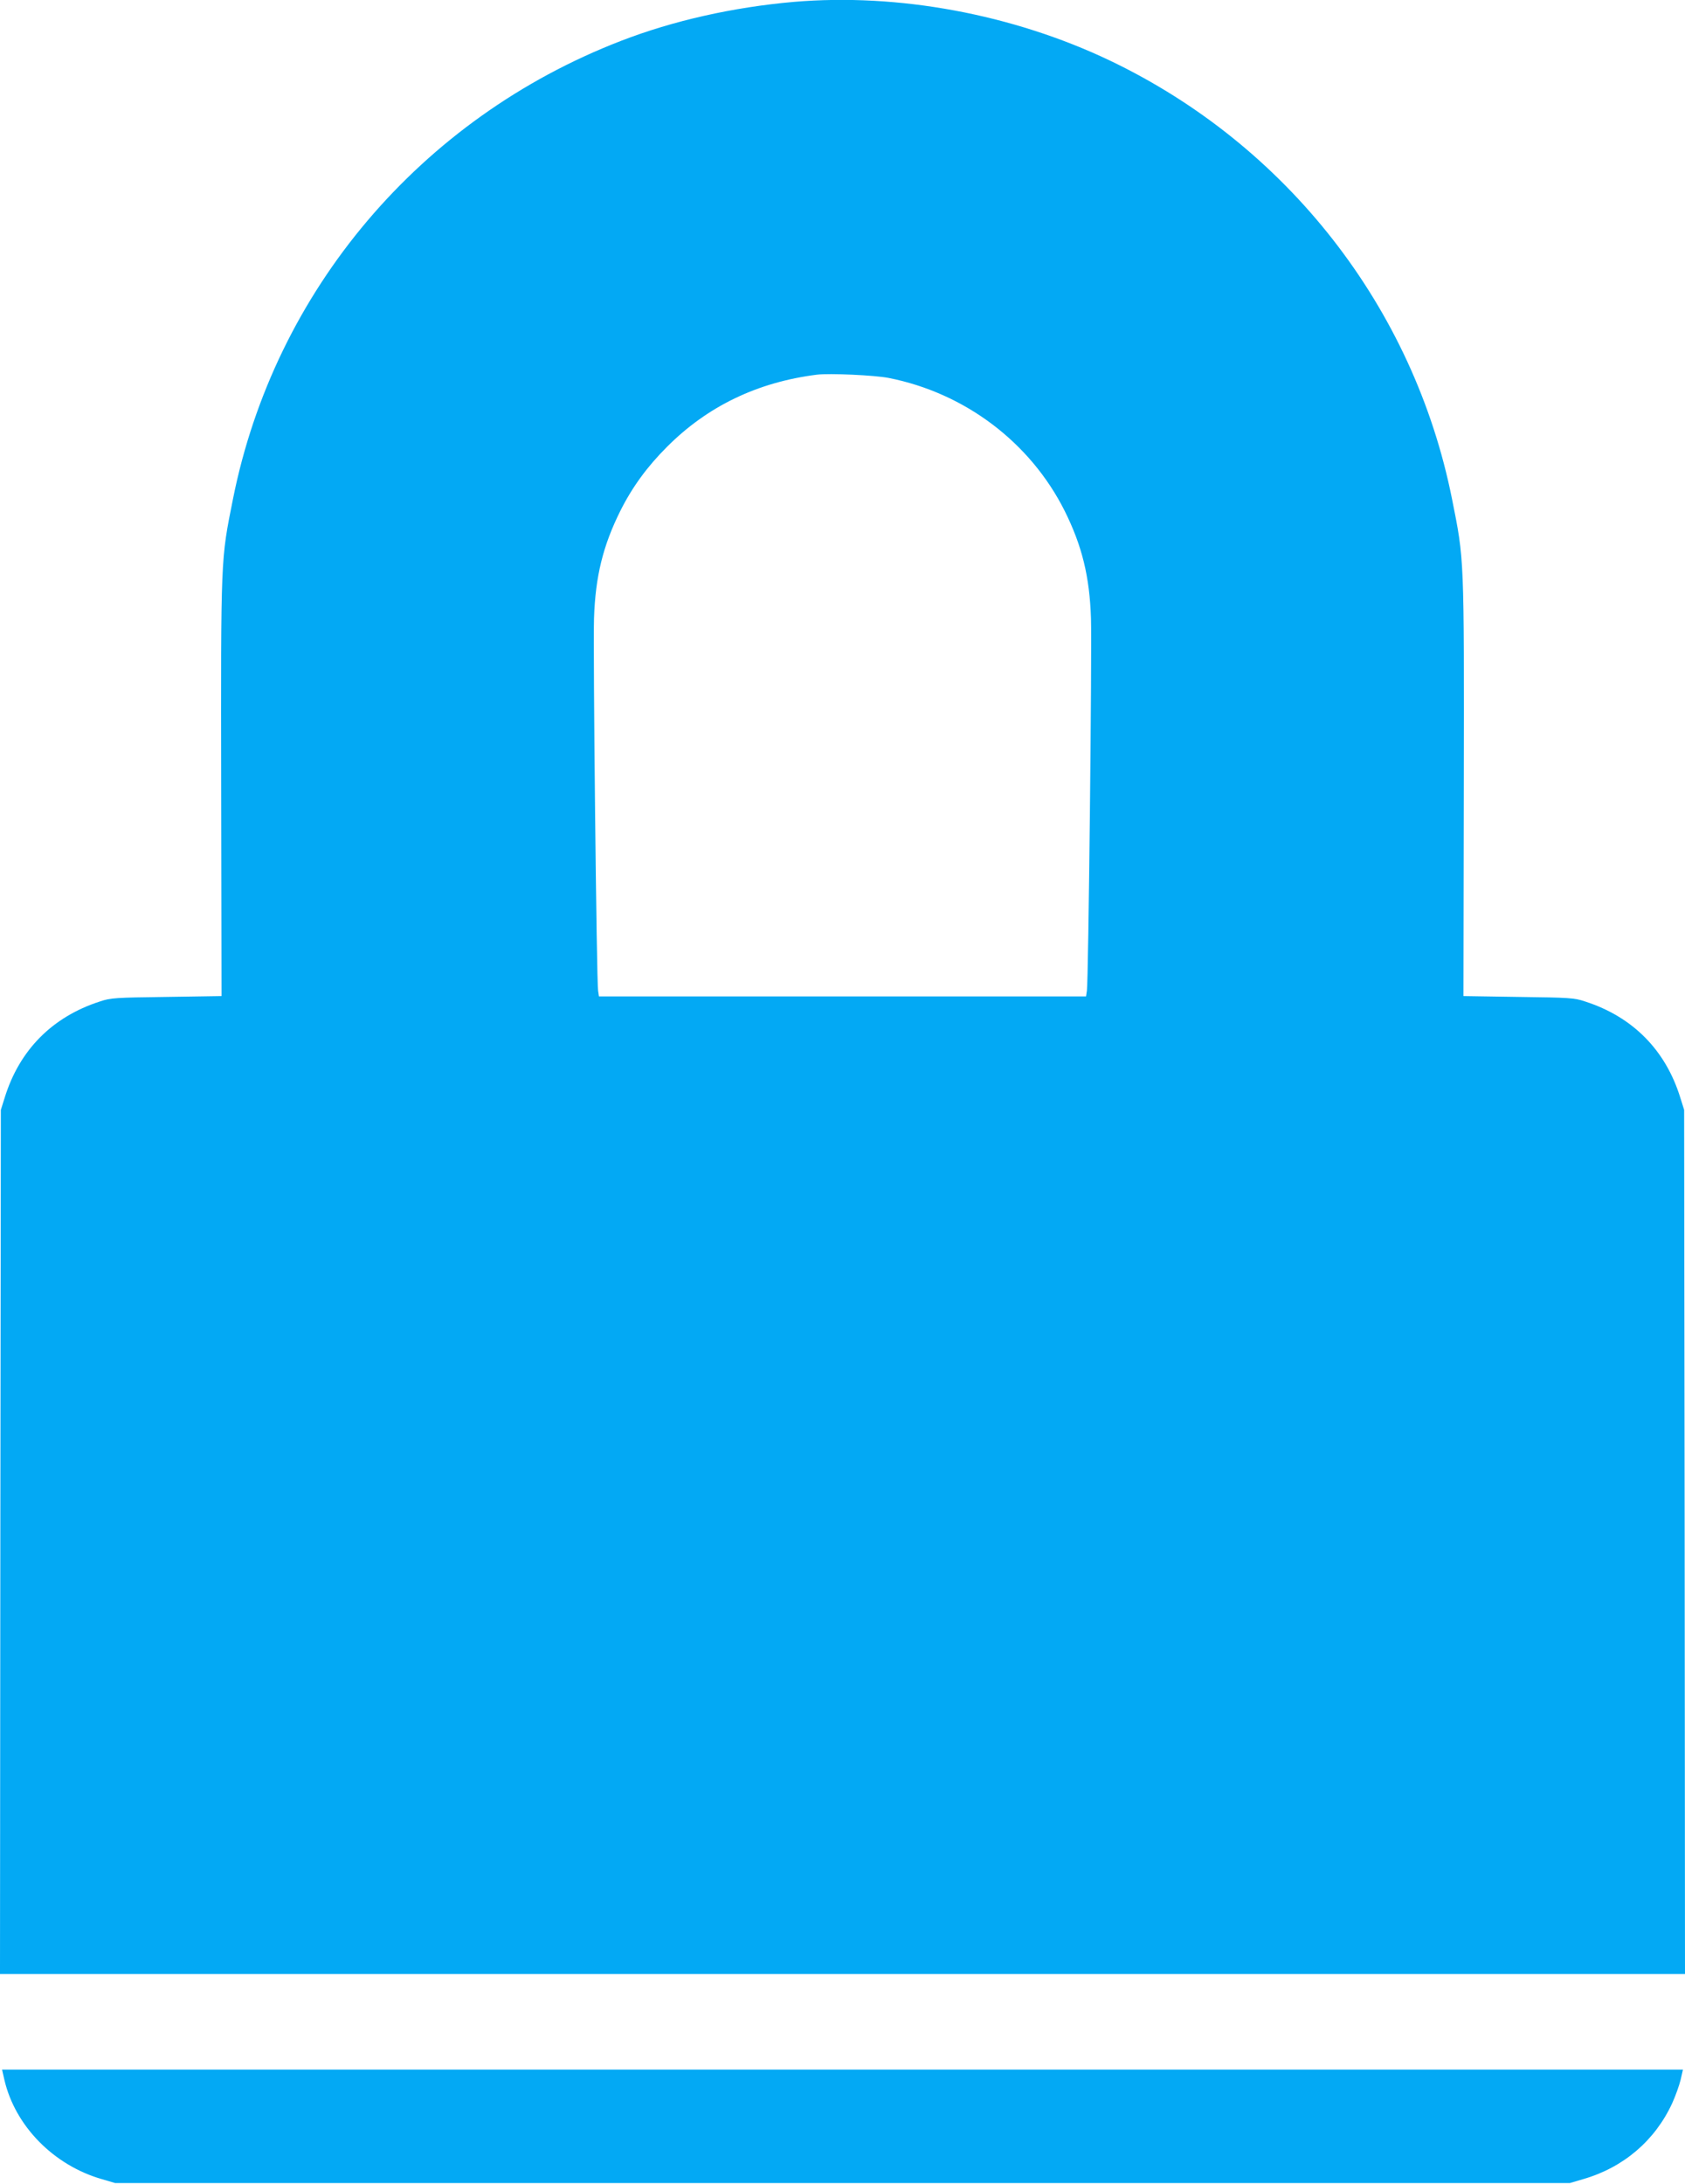
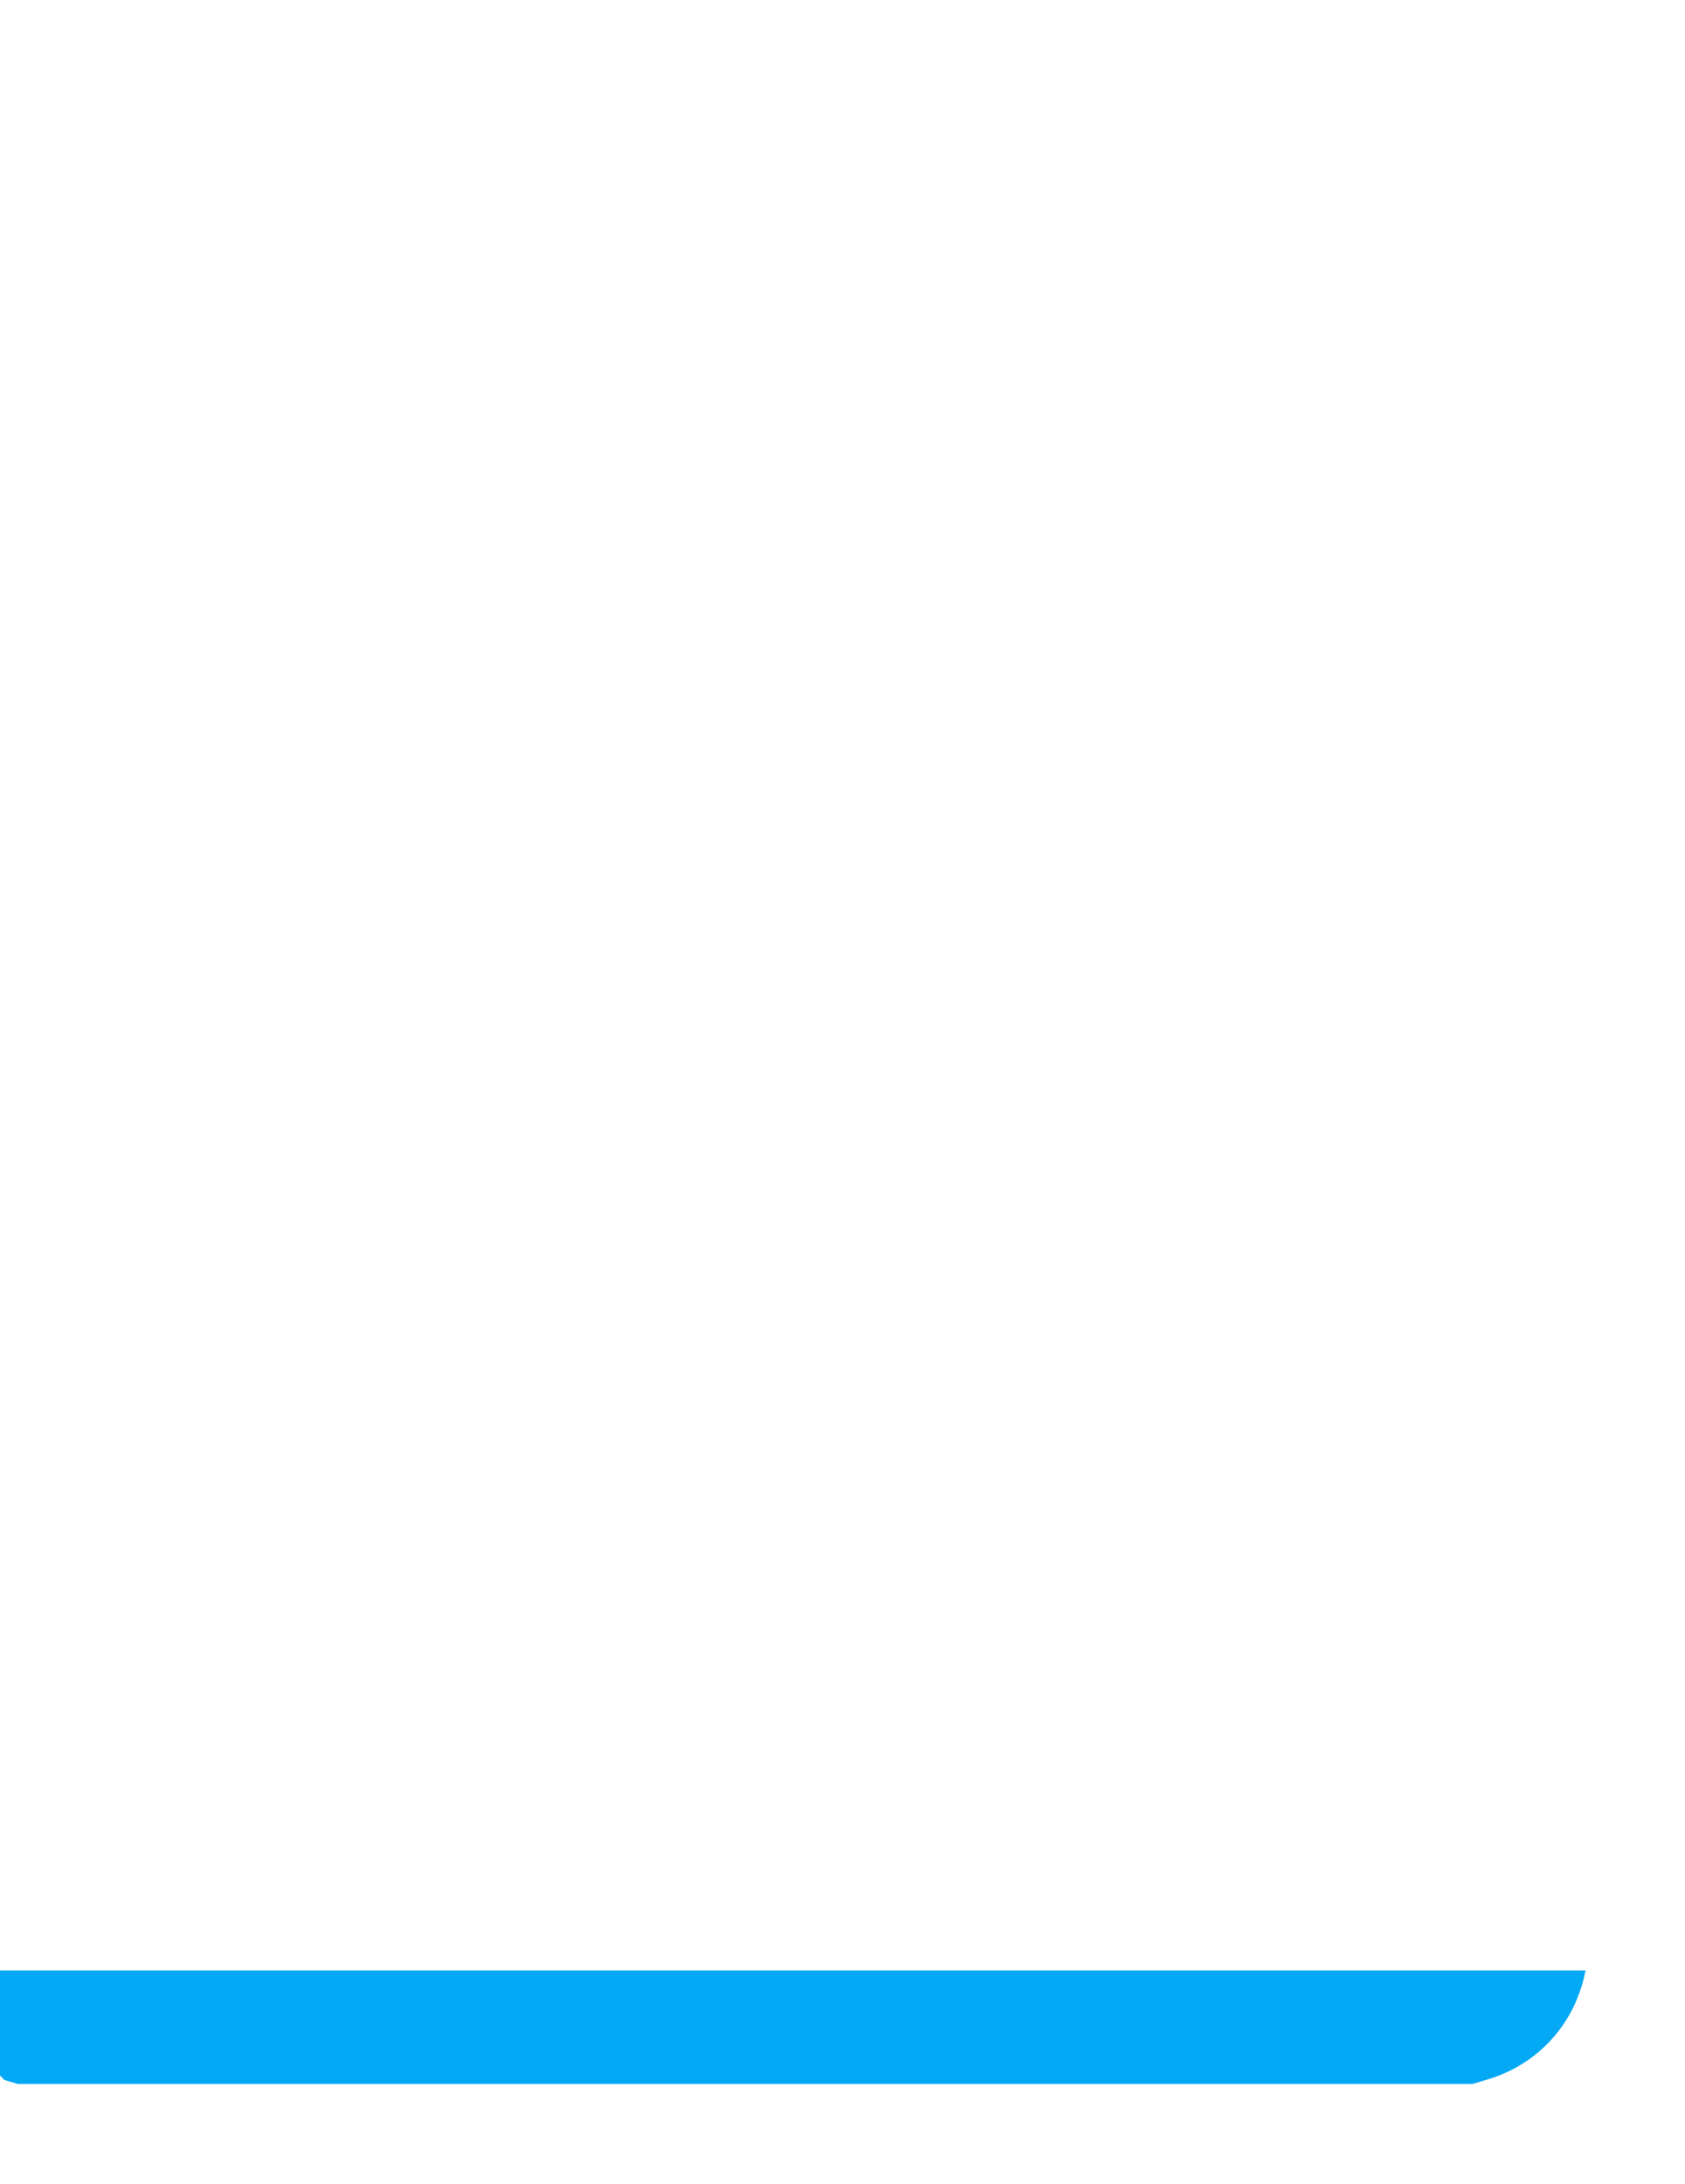
<svg xmlns="http://www.w3.org/2000/svg" version="1.0" width="988pt" height="1280pt" viewBox="0 0 988 1280" preserveAspectRatio="xMidYMid meet">
  <g transform="translate(0,1280) scale(0.1,-0.1)" fill="#03a9f4" stroke="none">
-     <path d="M4655 12789 c-355 -31 -708 -110 -1015 -229 -1175 -454 -2030 -1463 -2274 -2685 -72 -360 -71 -329 -69 -1692 l2 -1221 -322 -5 c-301 -4 -327 -5 -392 -27 -279 -90 -471 -285 -557 -562 l-23 -73 -3 -2532 -2 -2533 4940 0 4940 0 -2 2533 -3 2532 -23 73 c-86 277 -278 472 -557 562 -65 22 -91 23 -392 27 l-322 5 2 1221 c2 1363 3 1332 -69 1692 -224 1122 -968 2074 -2006 2570 -571 272 -1241 396 -1853 344z m555 -2204 c447 -88 831 -377 1033 -780 101 -203 146 -383 154 -630 6 -183 -15 -2133 -24 -2182 l-5 -33 -1428 0 -1428 0 -5 33 c-9 49 -30 1999 -24 2182 8 247 53 427 154 630 70 140 158 260 273 375 238 239 531 380 880 424 73 9 338 -3 420 -19z" />
-     <path d="M26 609 c63 -270 289 -500 571 -581 l78 -23 4265 0 4265 0 78 23 c236 68 421 226 522 445 19 42 41 103 49 136 l14 61 -4928 0 -4928 0 14 -61z" />
+     <path d="M26 609 l78 -23 4265 0 4265 0 78 23 c236 68 421 226 522 445 19 42 41 103 49 136 l14 61 -4928 0 -4928 0 14 -61z" />
  </g>
</svg>